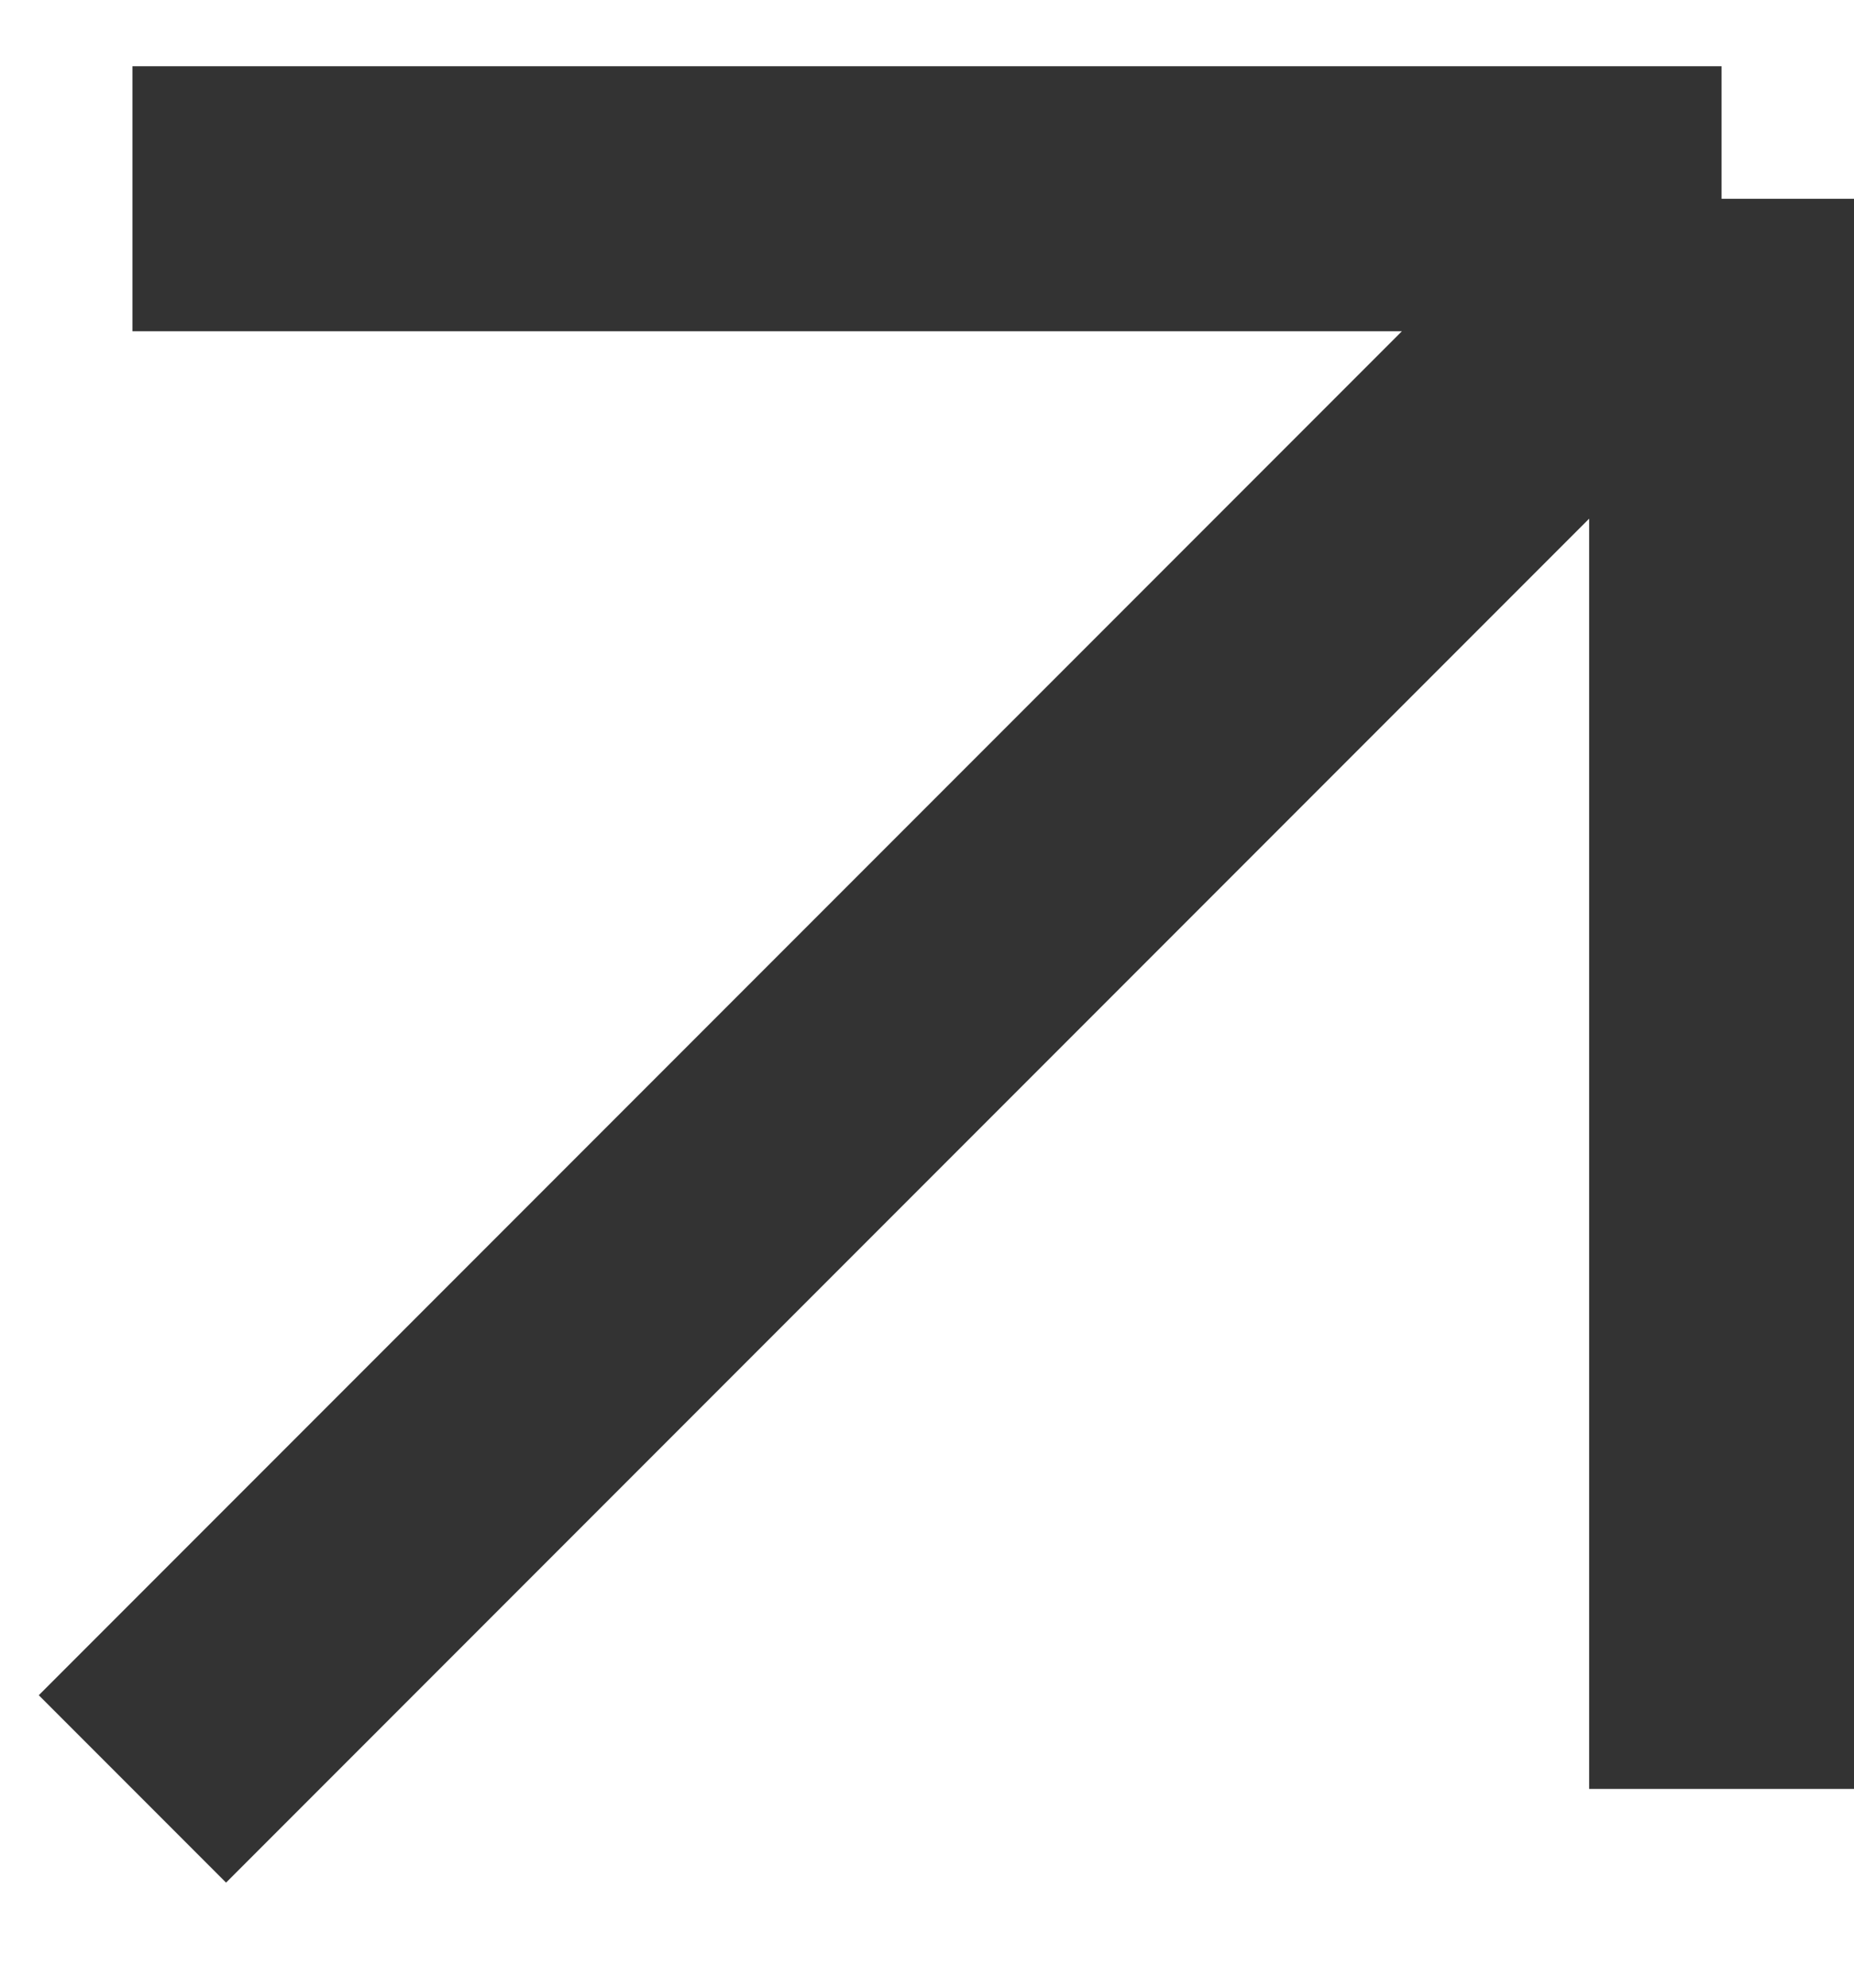
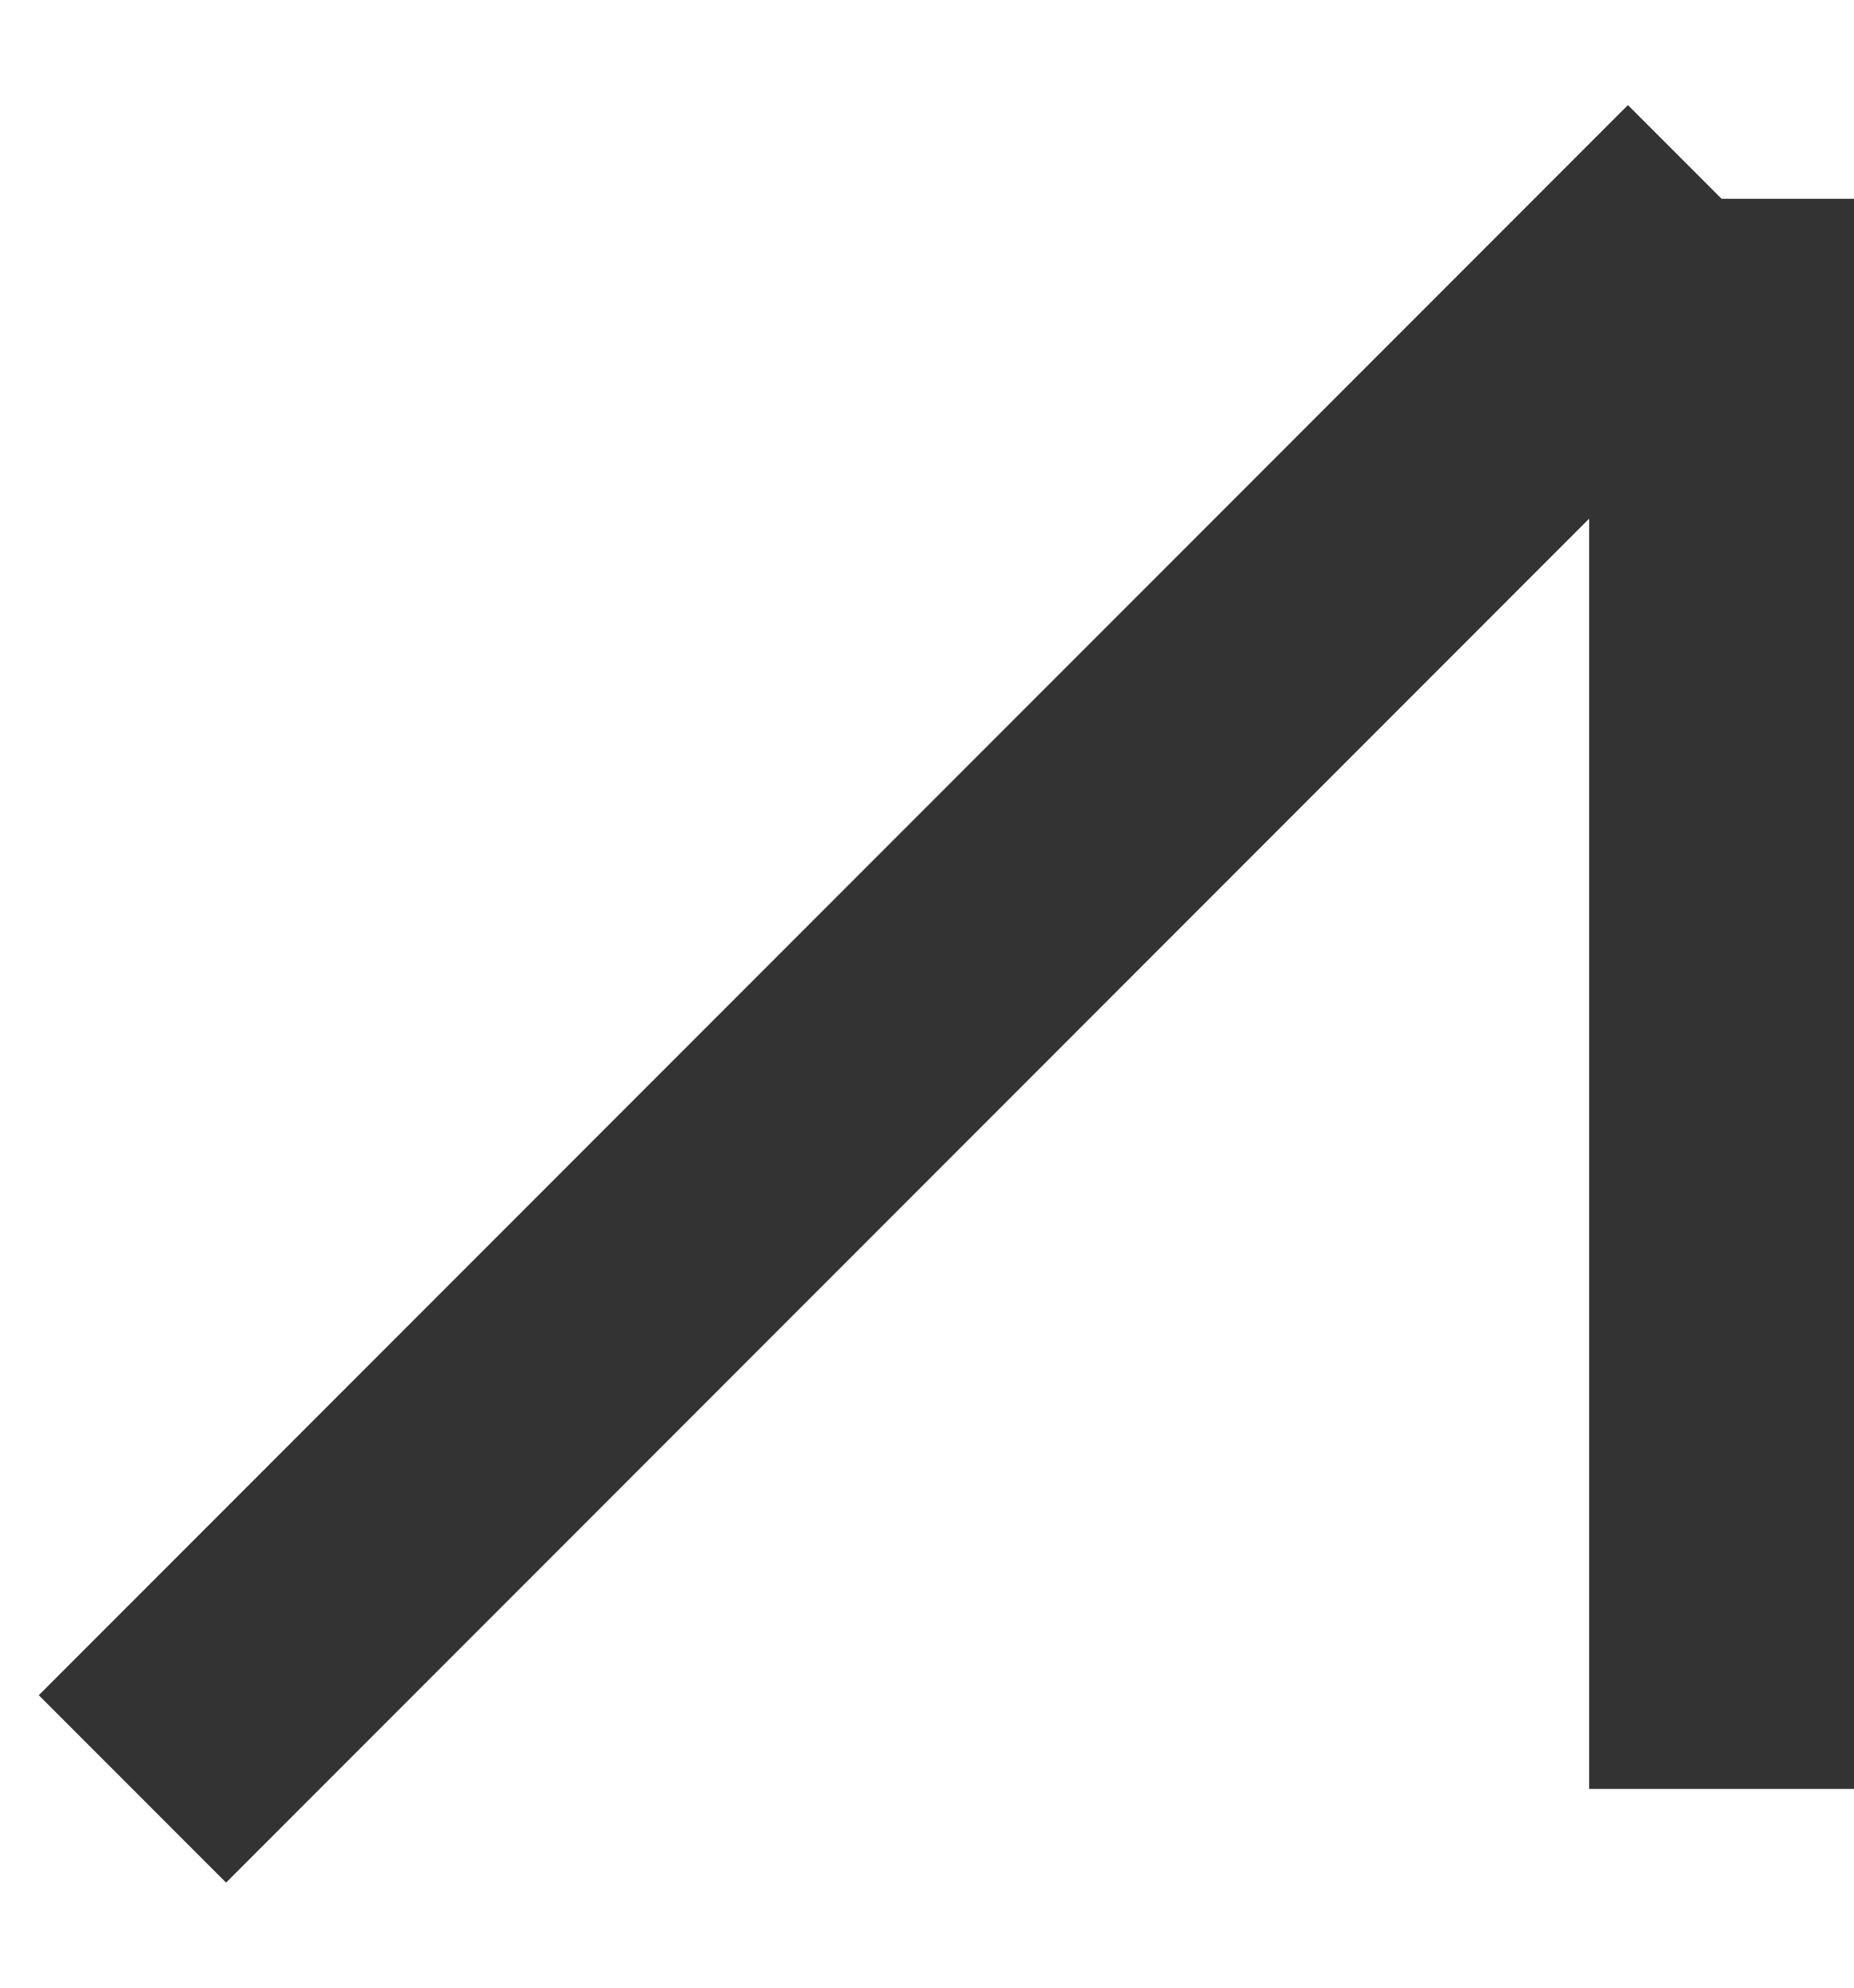
<svg xmlns="http://www.w3.org/2000/svg" width="14" height="15" viewBox="0 0 14 15" fill="none">
-   <path d="M1 13.5L13 1.5M13 1.5V13.5M13 1.5H1" stroke="#333333" stroke-width="2" />
+   <path d="M1 13.5L13 1.5M13 1.5V13.5M13 1.5" stroke="#333333" stroke-width="2" />
</svg>